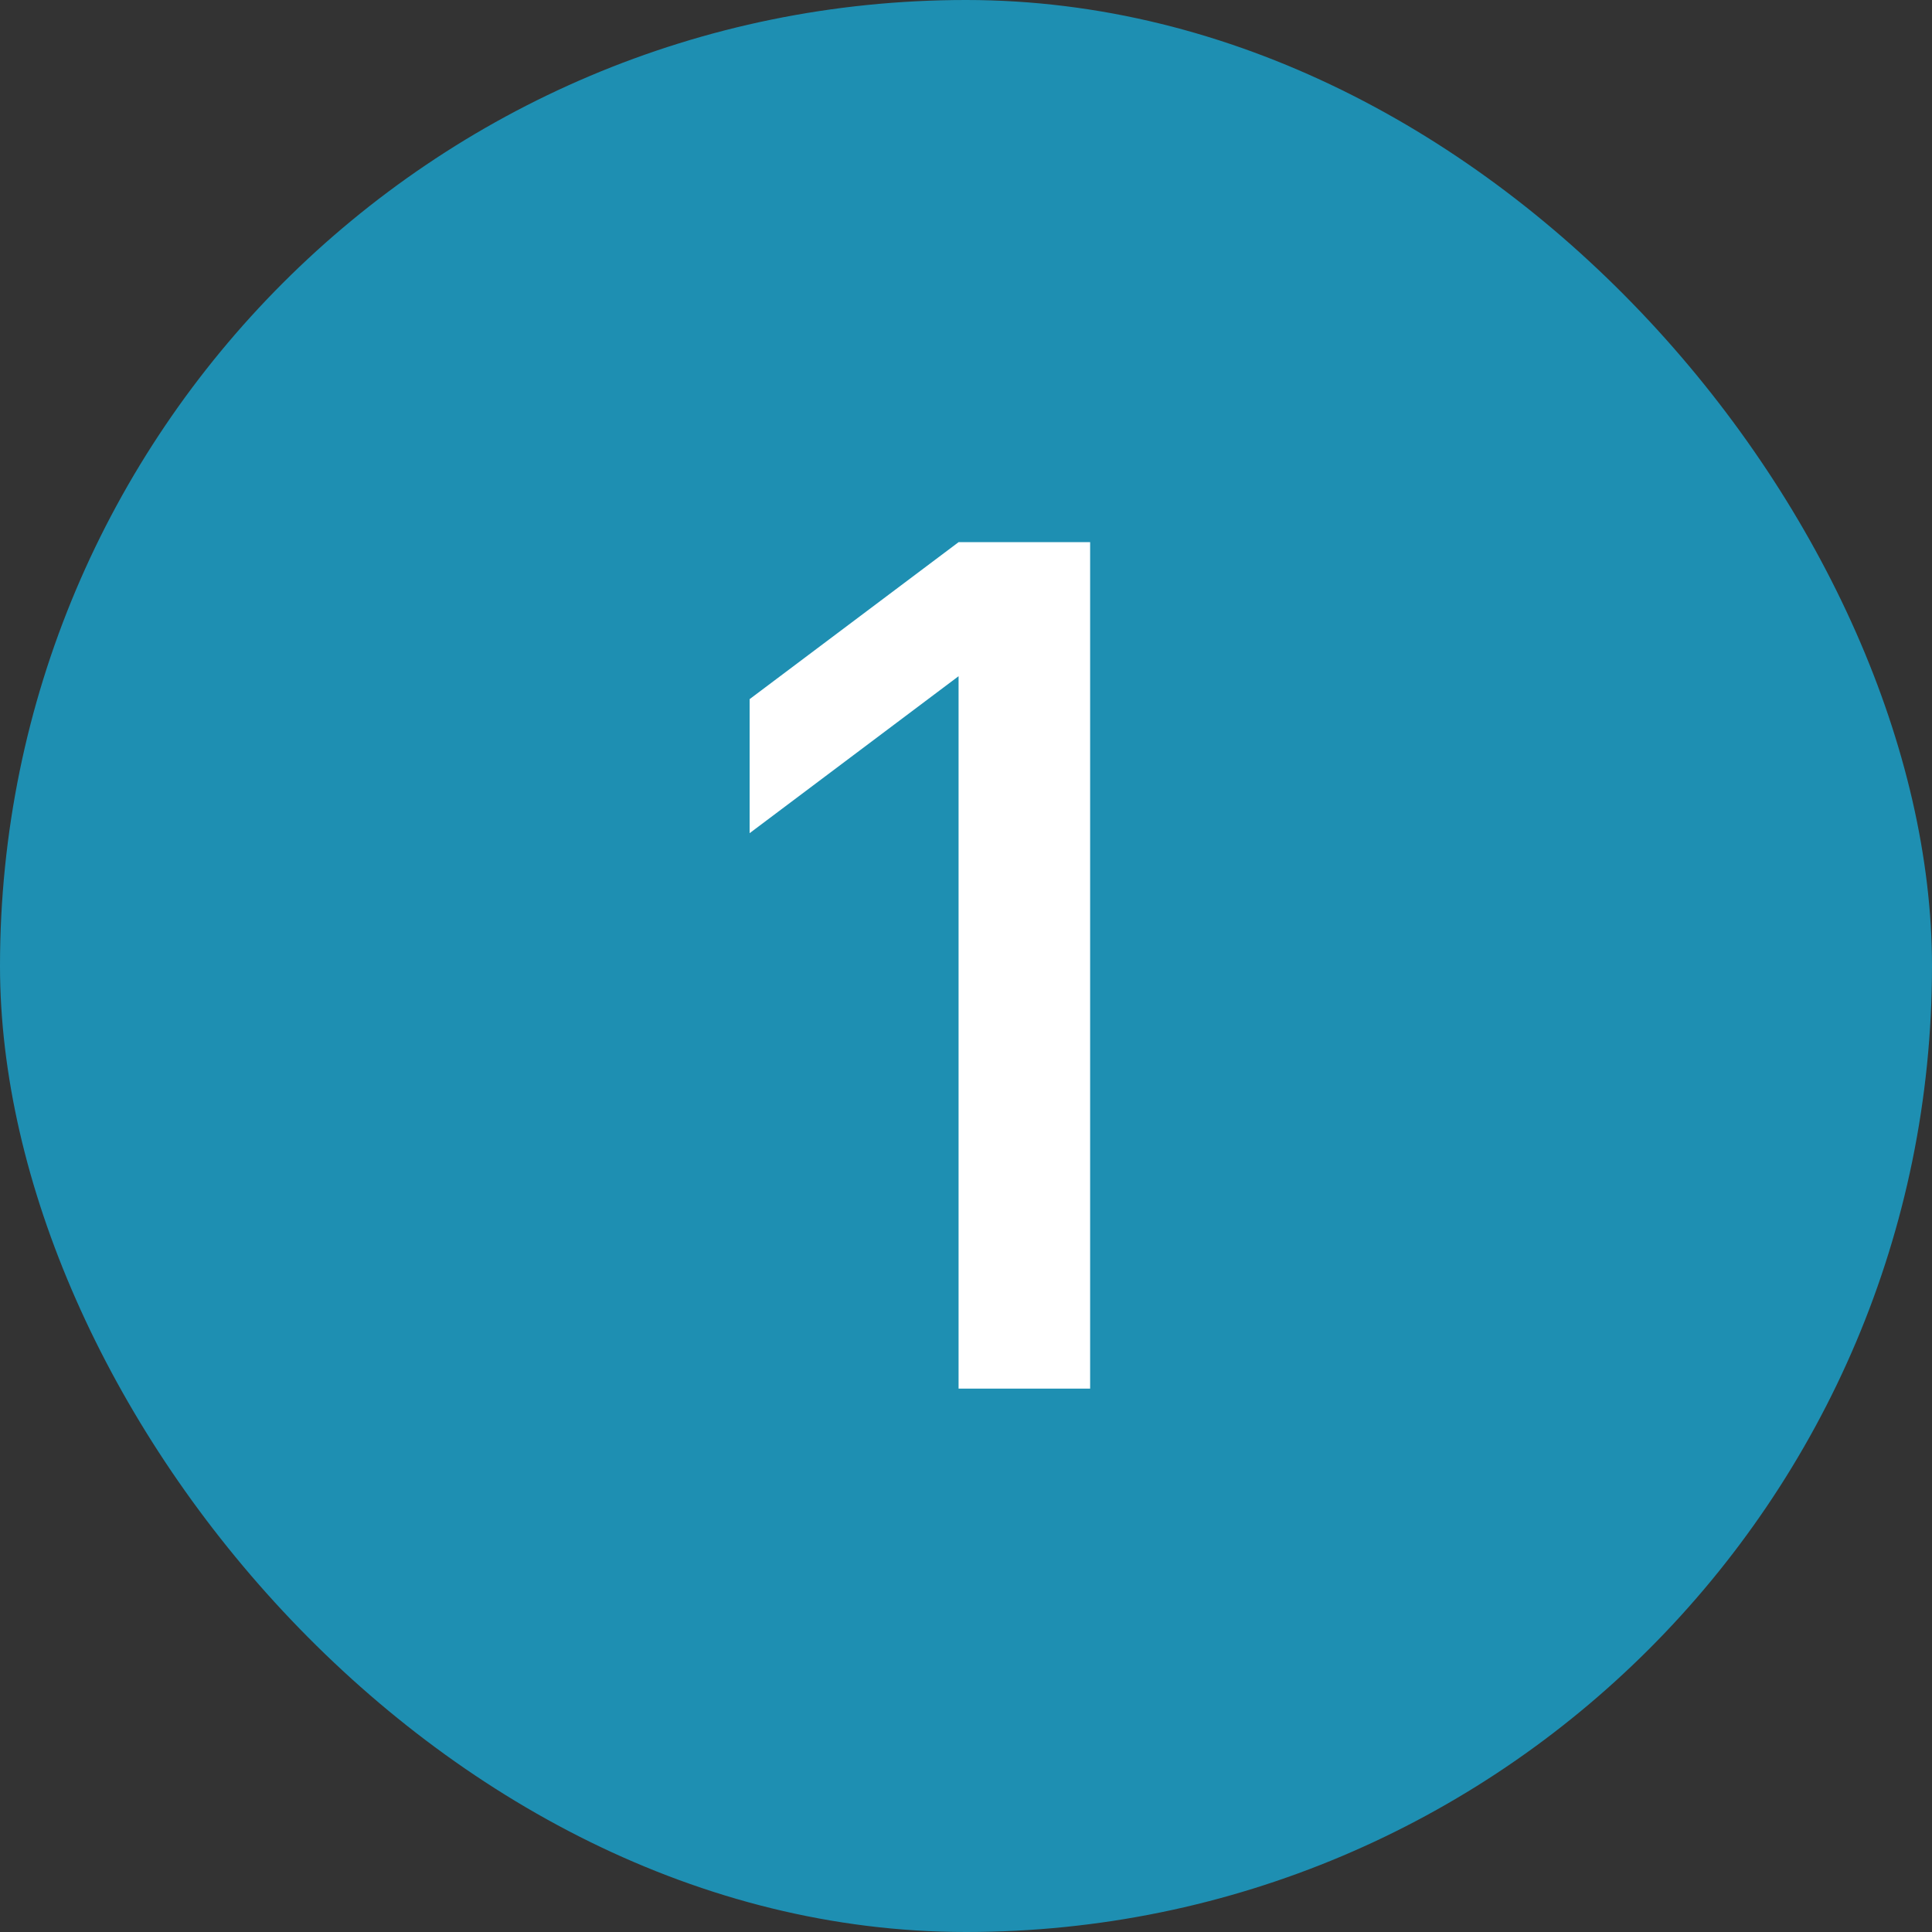
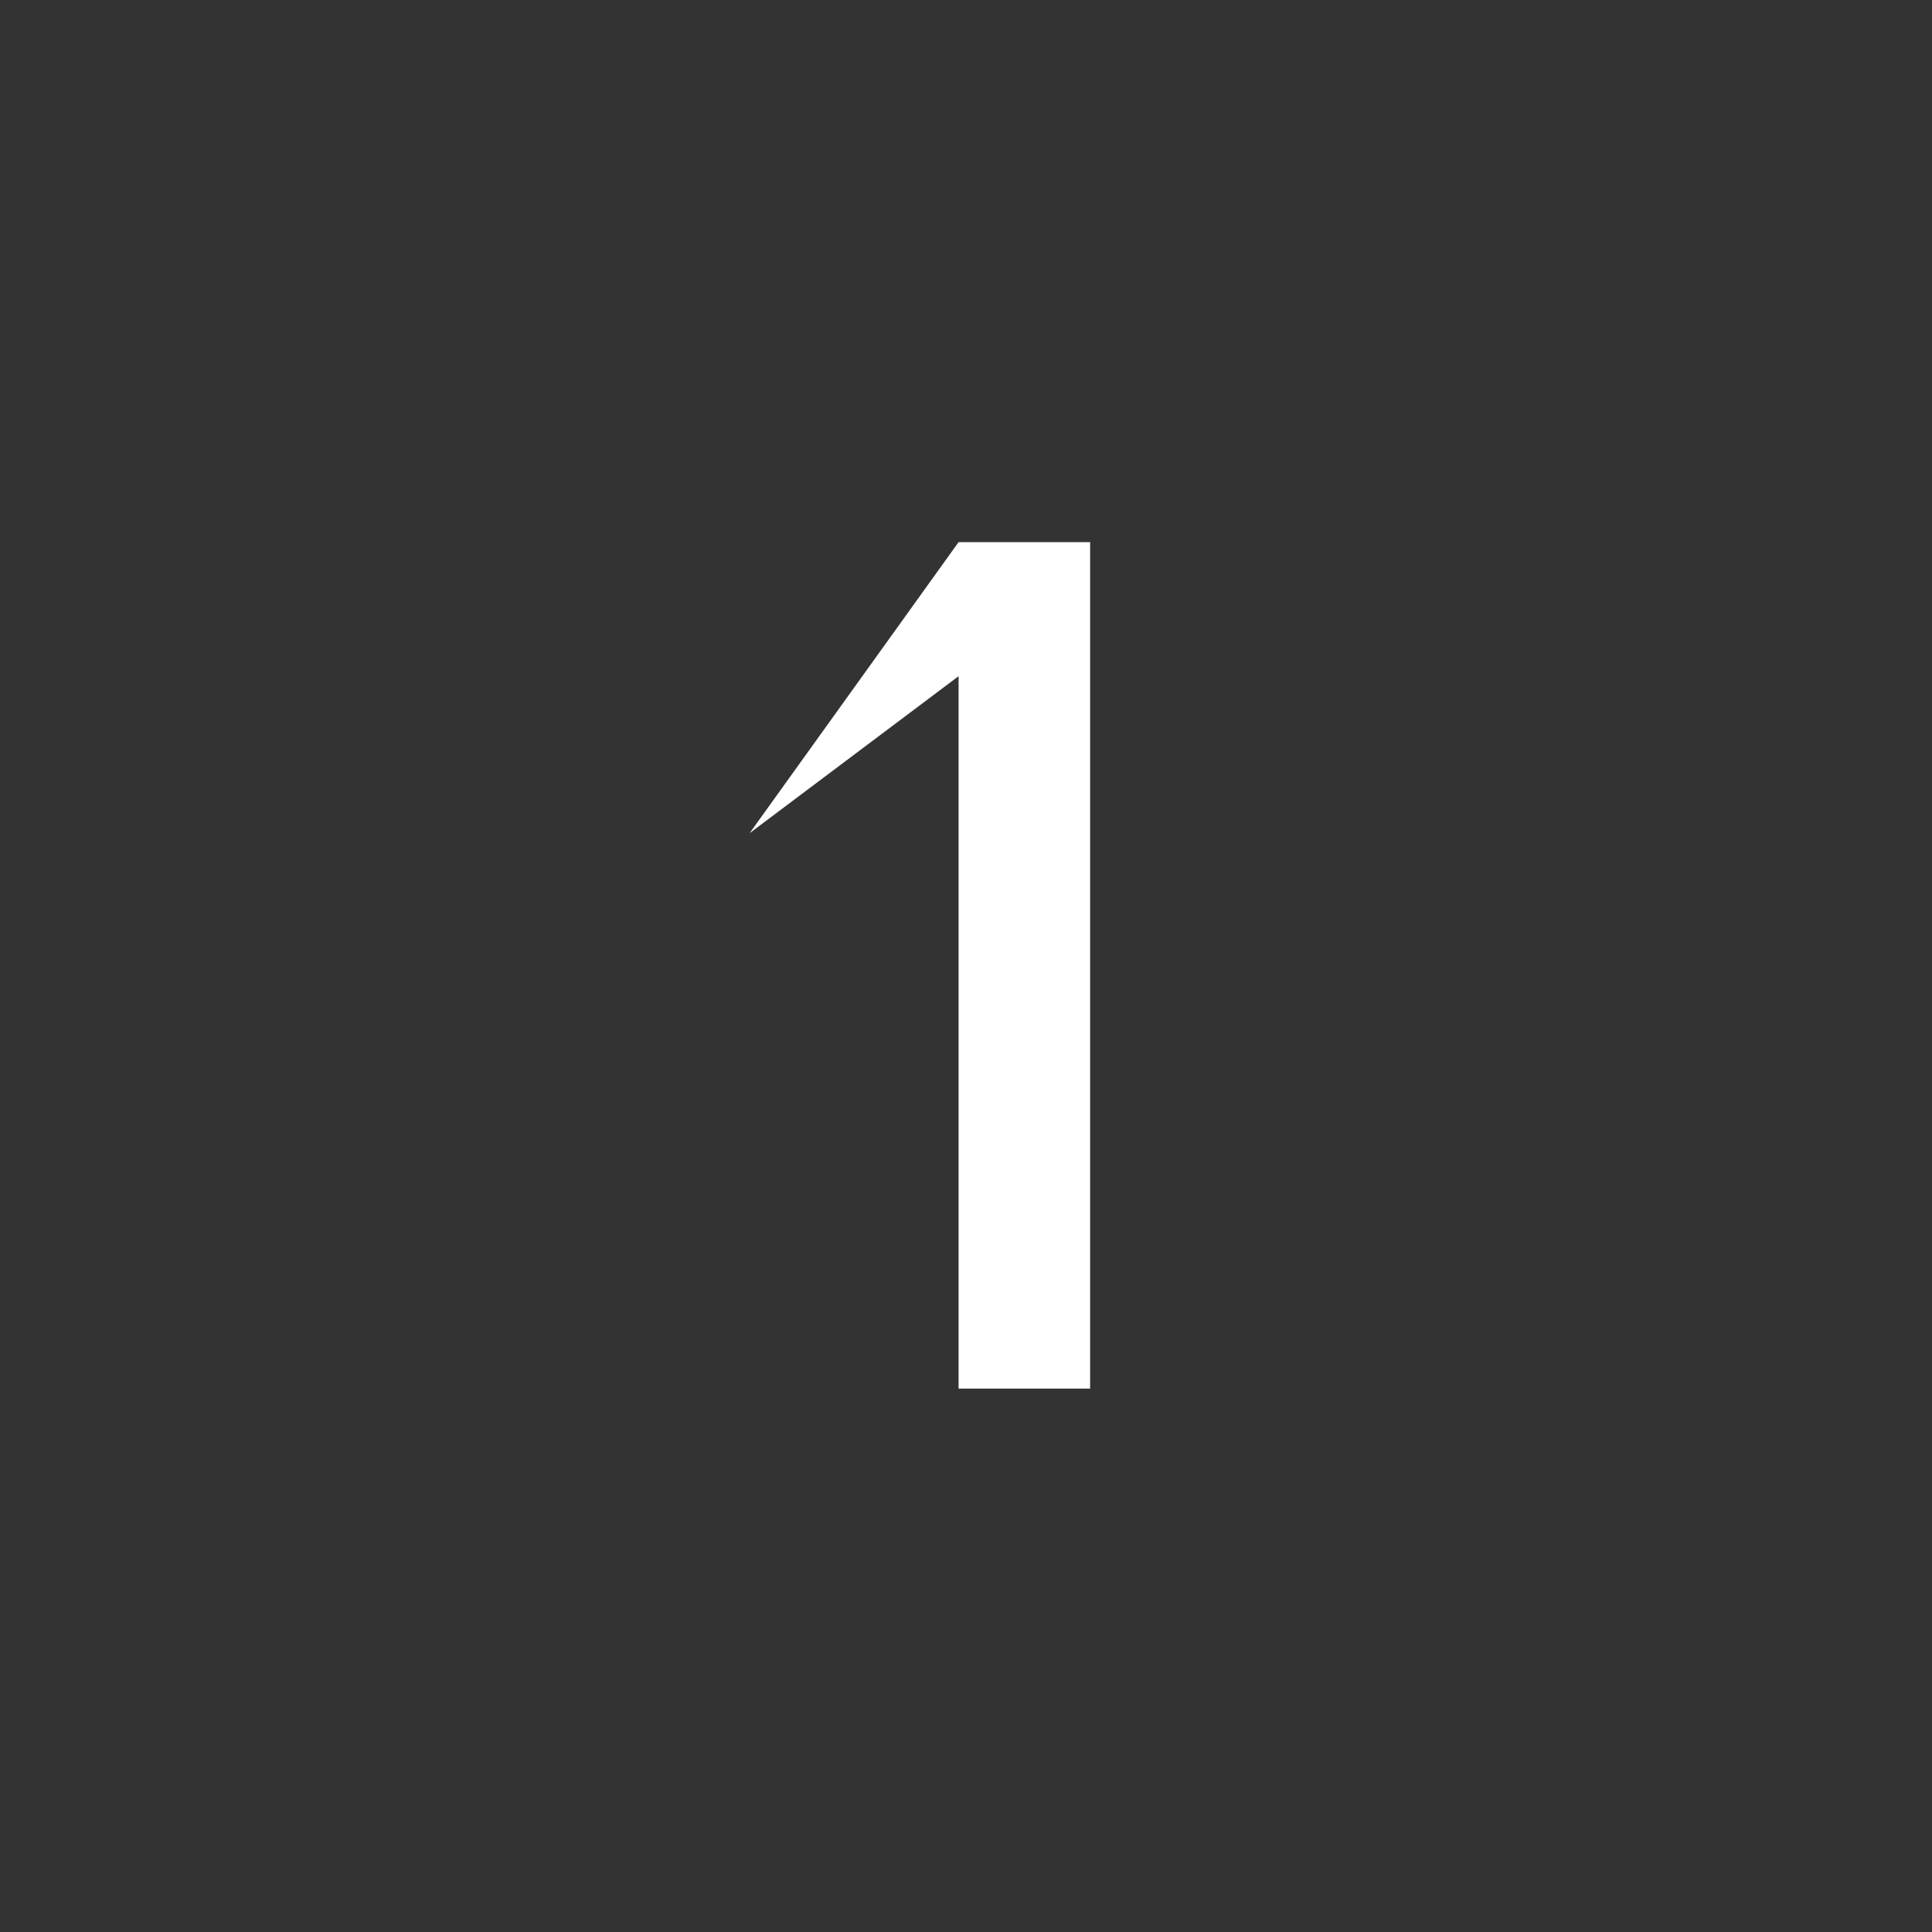
<svg xmlns="http://www.w3.org/2000/svg" width="32" height="32" viewBox="0 0 32 32" fill="none">
  <rect x="0" y="0" width="32" height="32" fill="#333333" stroke="none" />
-   <rect width="32" height="32" rx="16" fill="#1E8FB2" />
-   <path d="M18.056 8.98V23H15.877V11.2L12.416 13.8V11.58L15.877 8.98H18.056Z" fill="white" />
+   <path d="M18.056 8.98V23H15.877V11.2L12.416 13.8L15.877 8.98H18.056Z" fill="white" />
</svg>